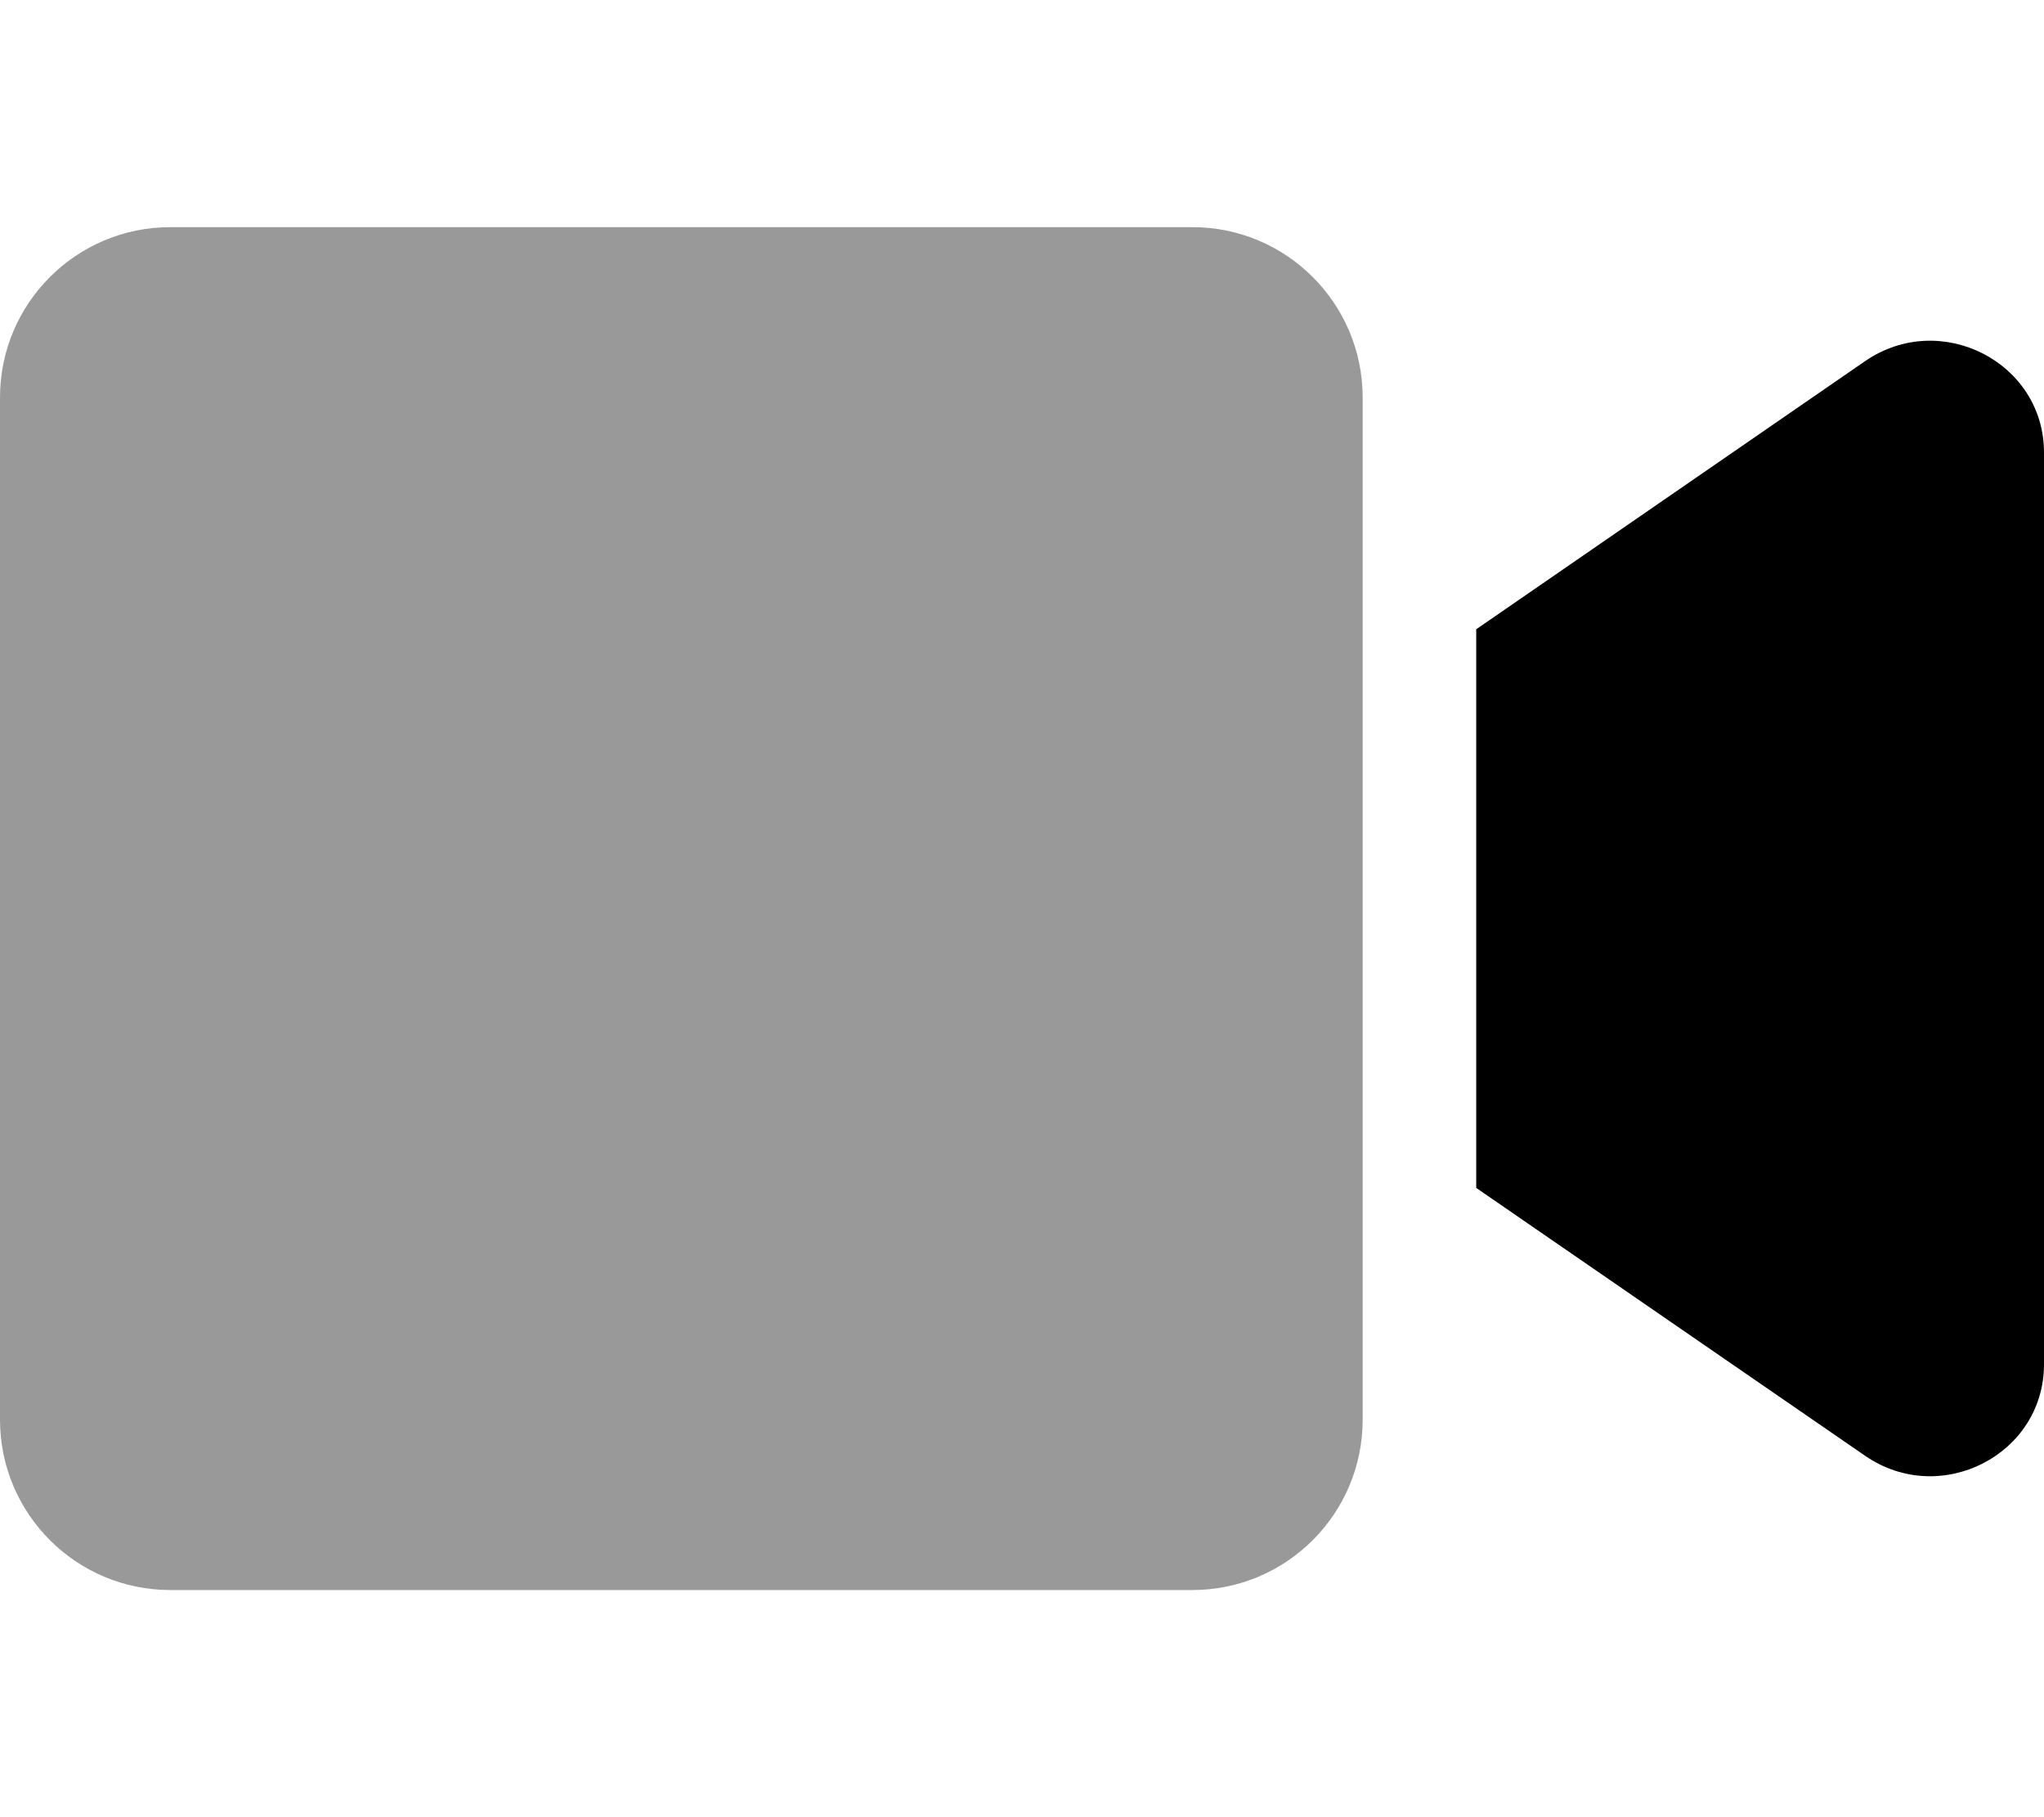
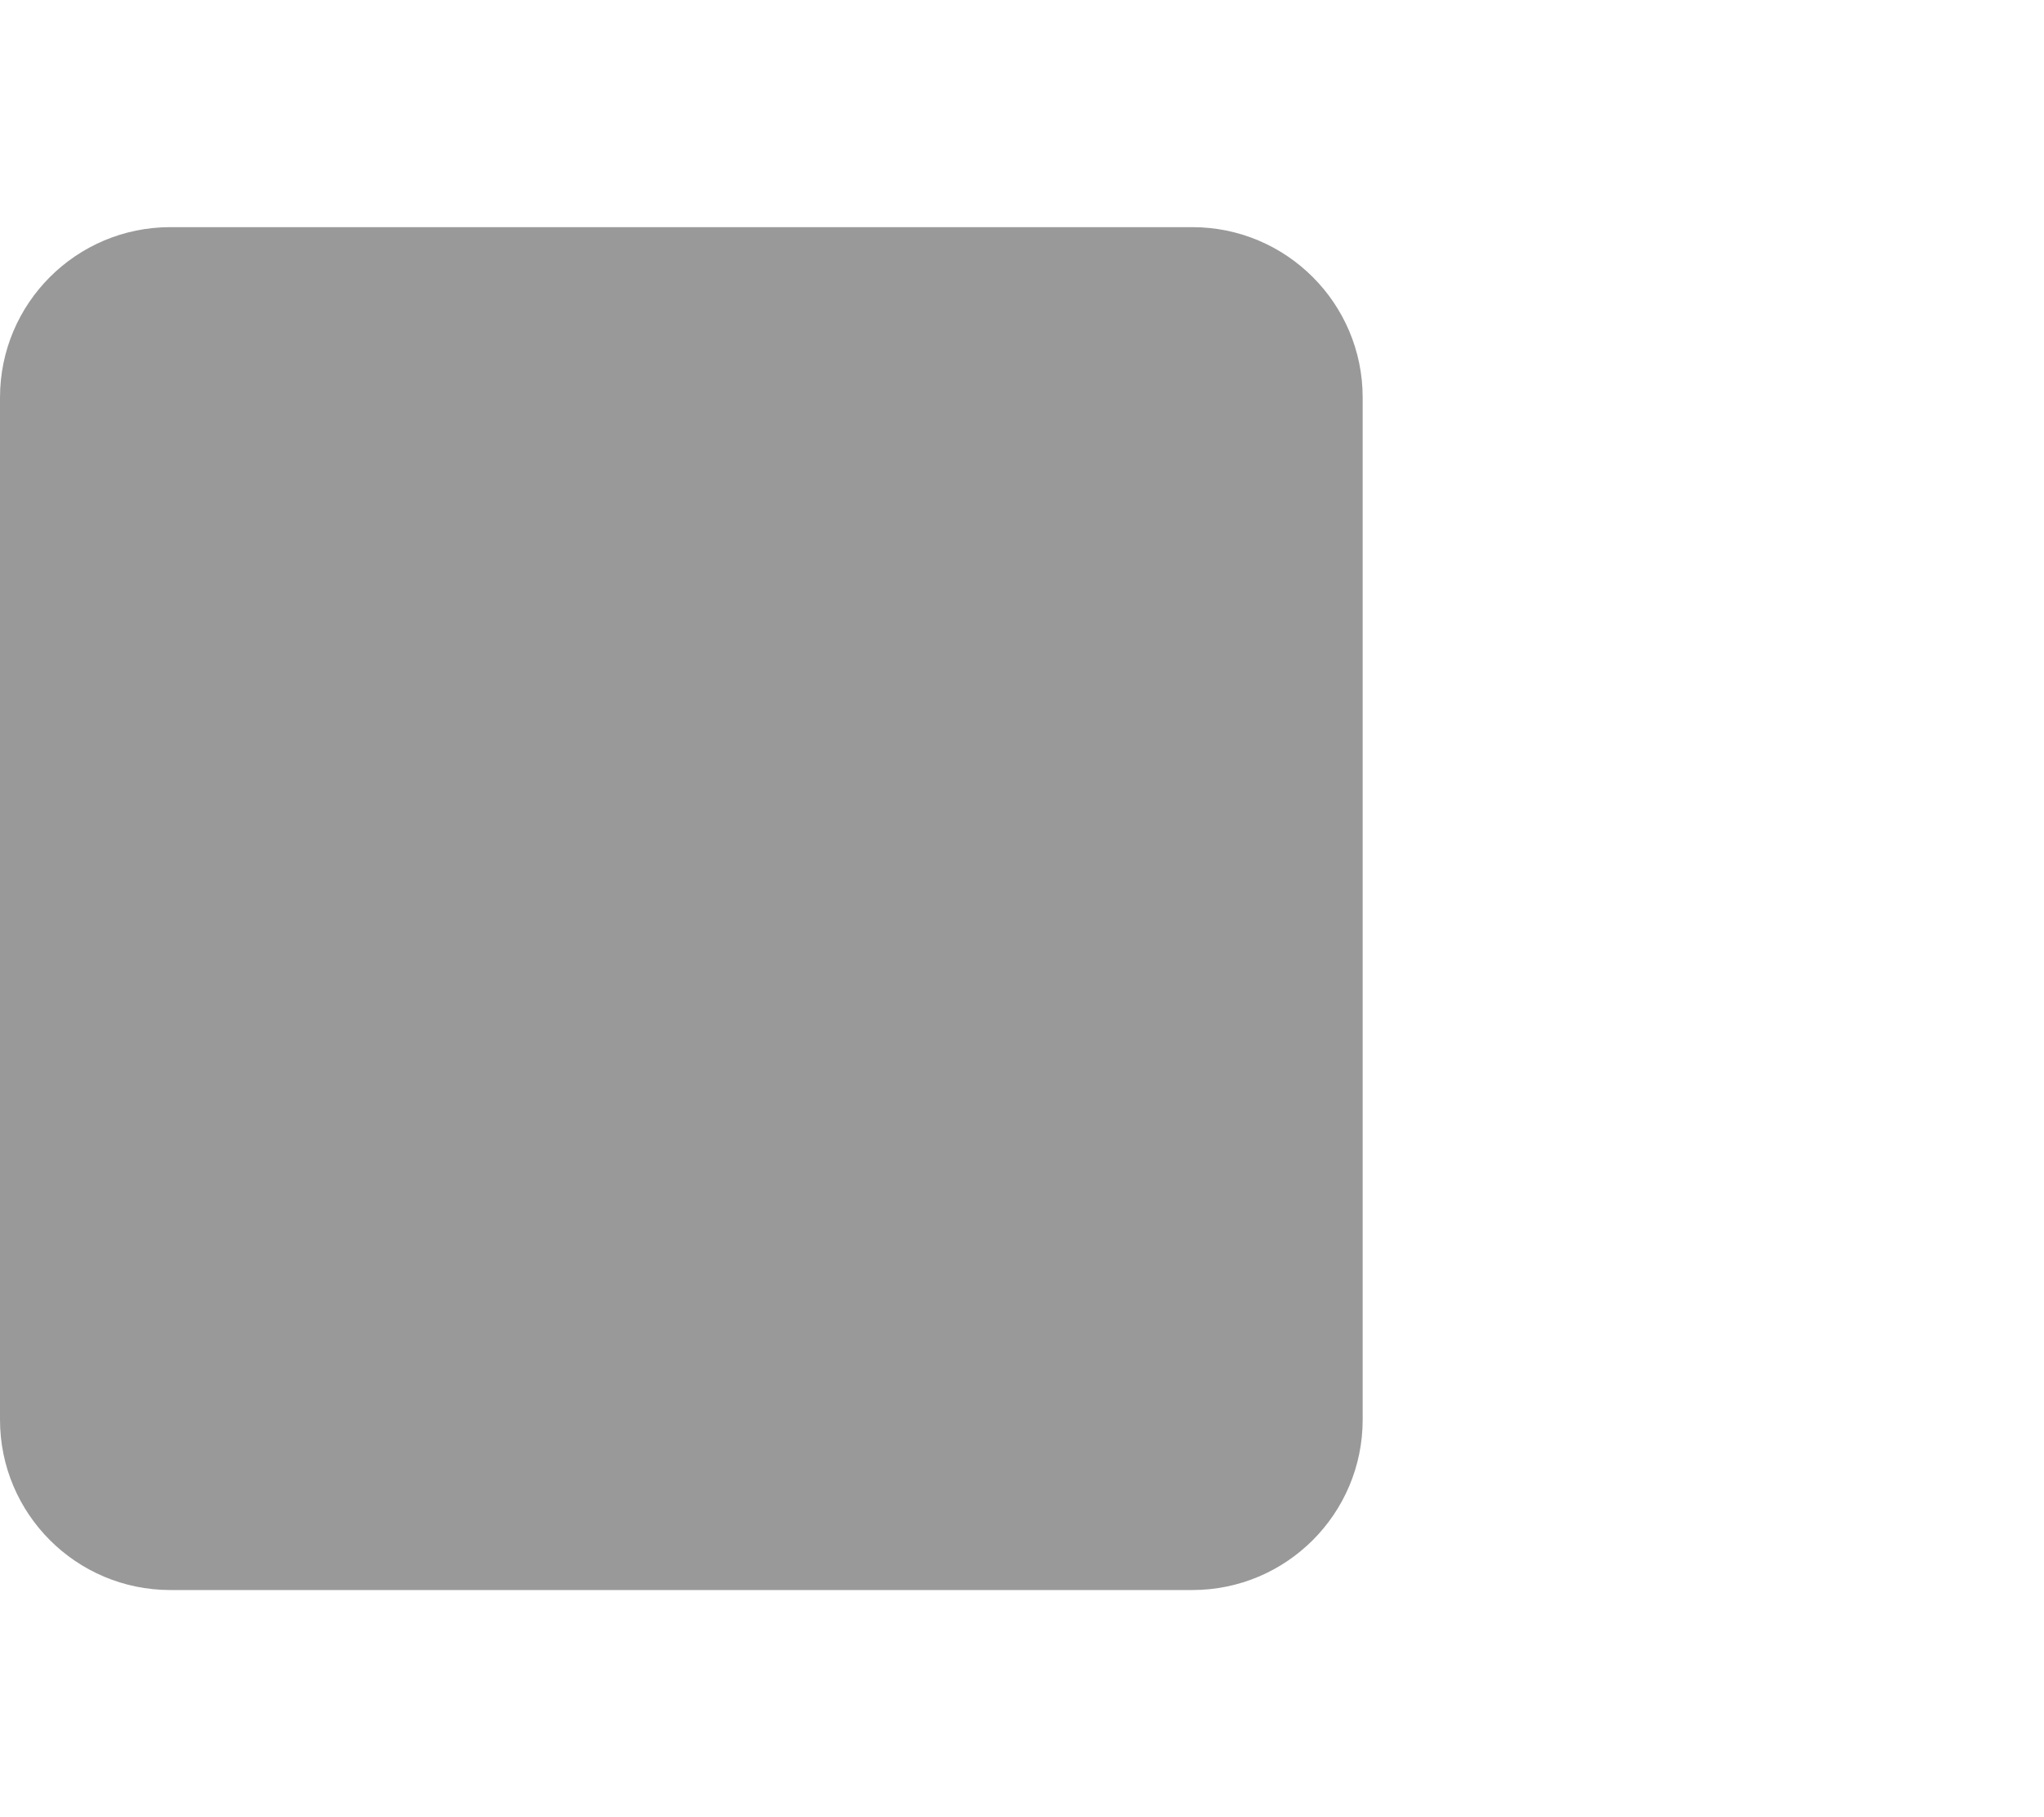
<svg xmlns="http://www.w3.org/2000/svg" viewBox="0 0 576 512">
  <defs>
    <style>.fa-secondary{opacity:.4}</style>
  </defs>
-   <path class="fa-primary" d="M576 127.5v256.9c0 25.5-29.17 40.39-50.39 25.79L416 334.7V177.3l109.6-75.56C546.9 87.13 576 102.1 576 127.5z" />
  <path class="fa-secondary" d="M384 112v288c0 26.51-21.49 48-48 48h-288c-26.51 0-48-21.49-48-48v-288c0-26.51 21.49-48 48-48h288C362.5 64 384 85.49 384 112z" />
</svg>